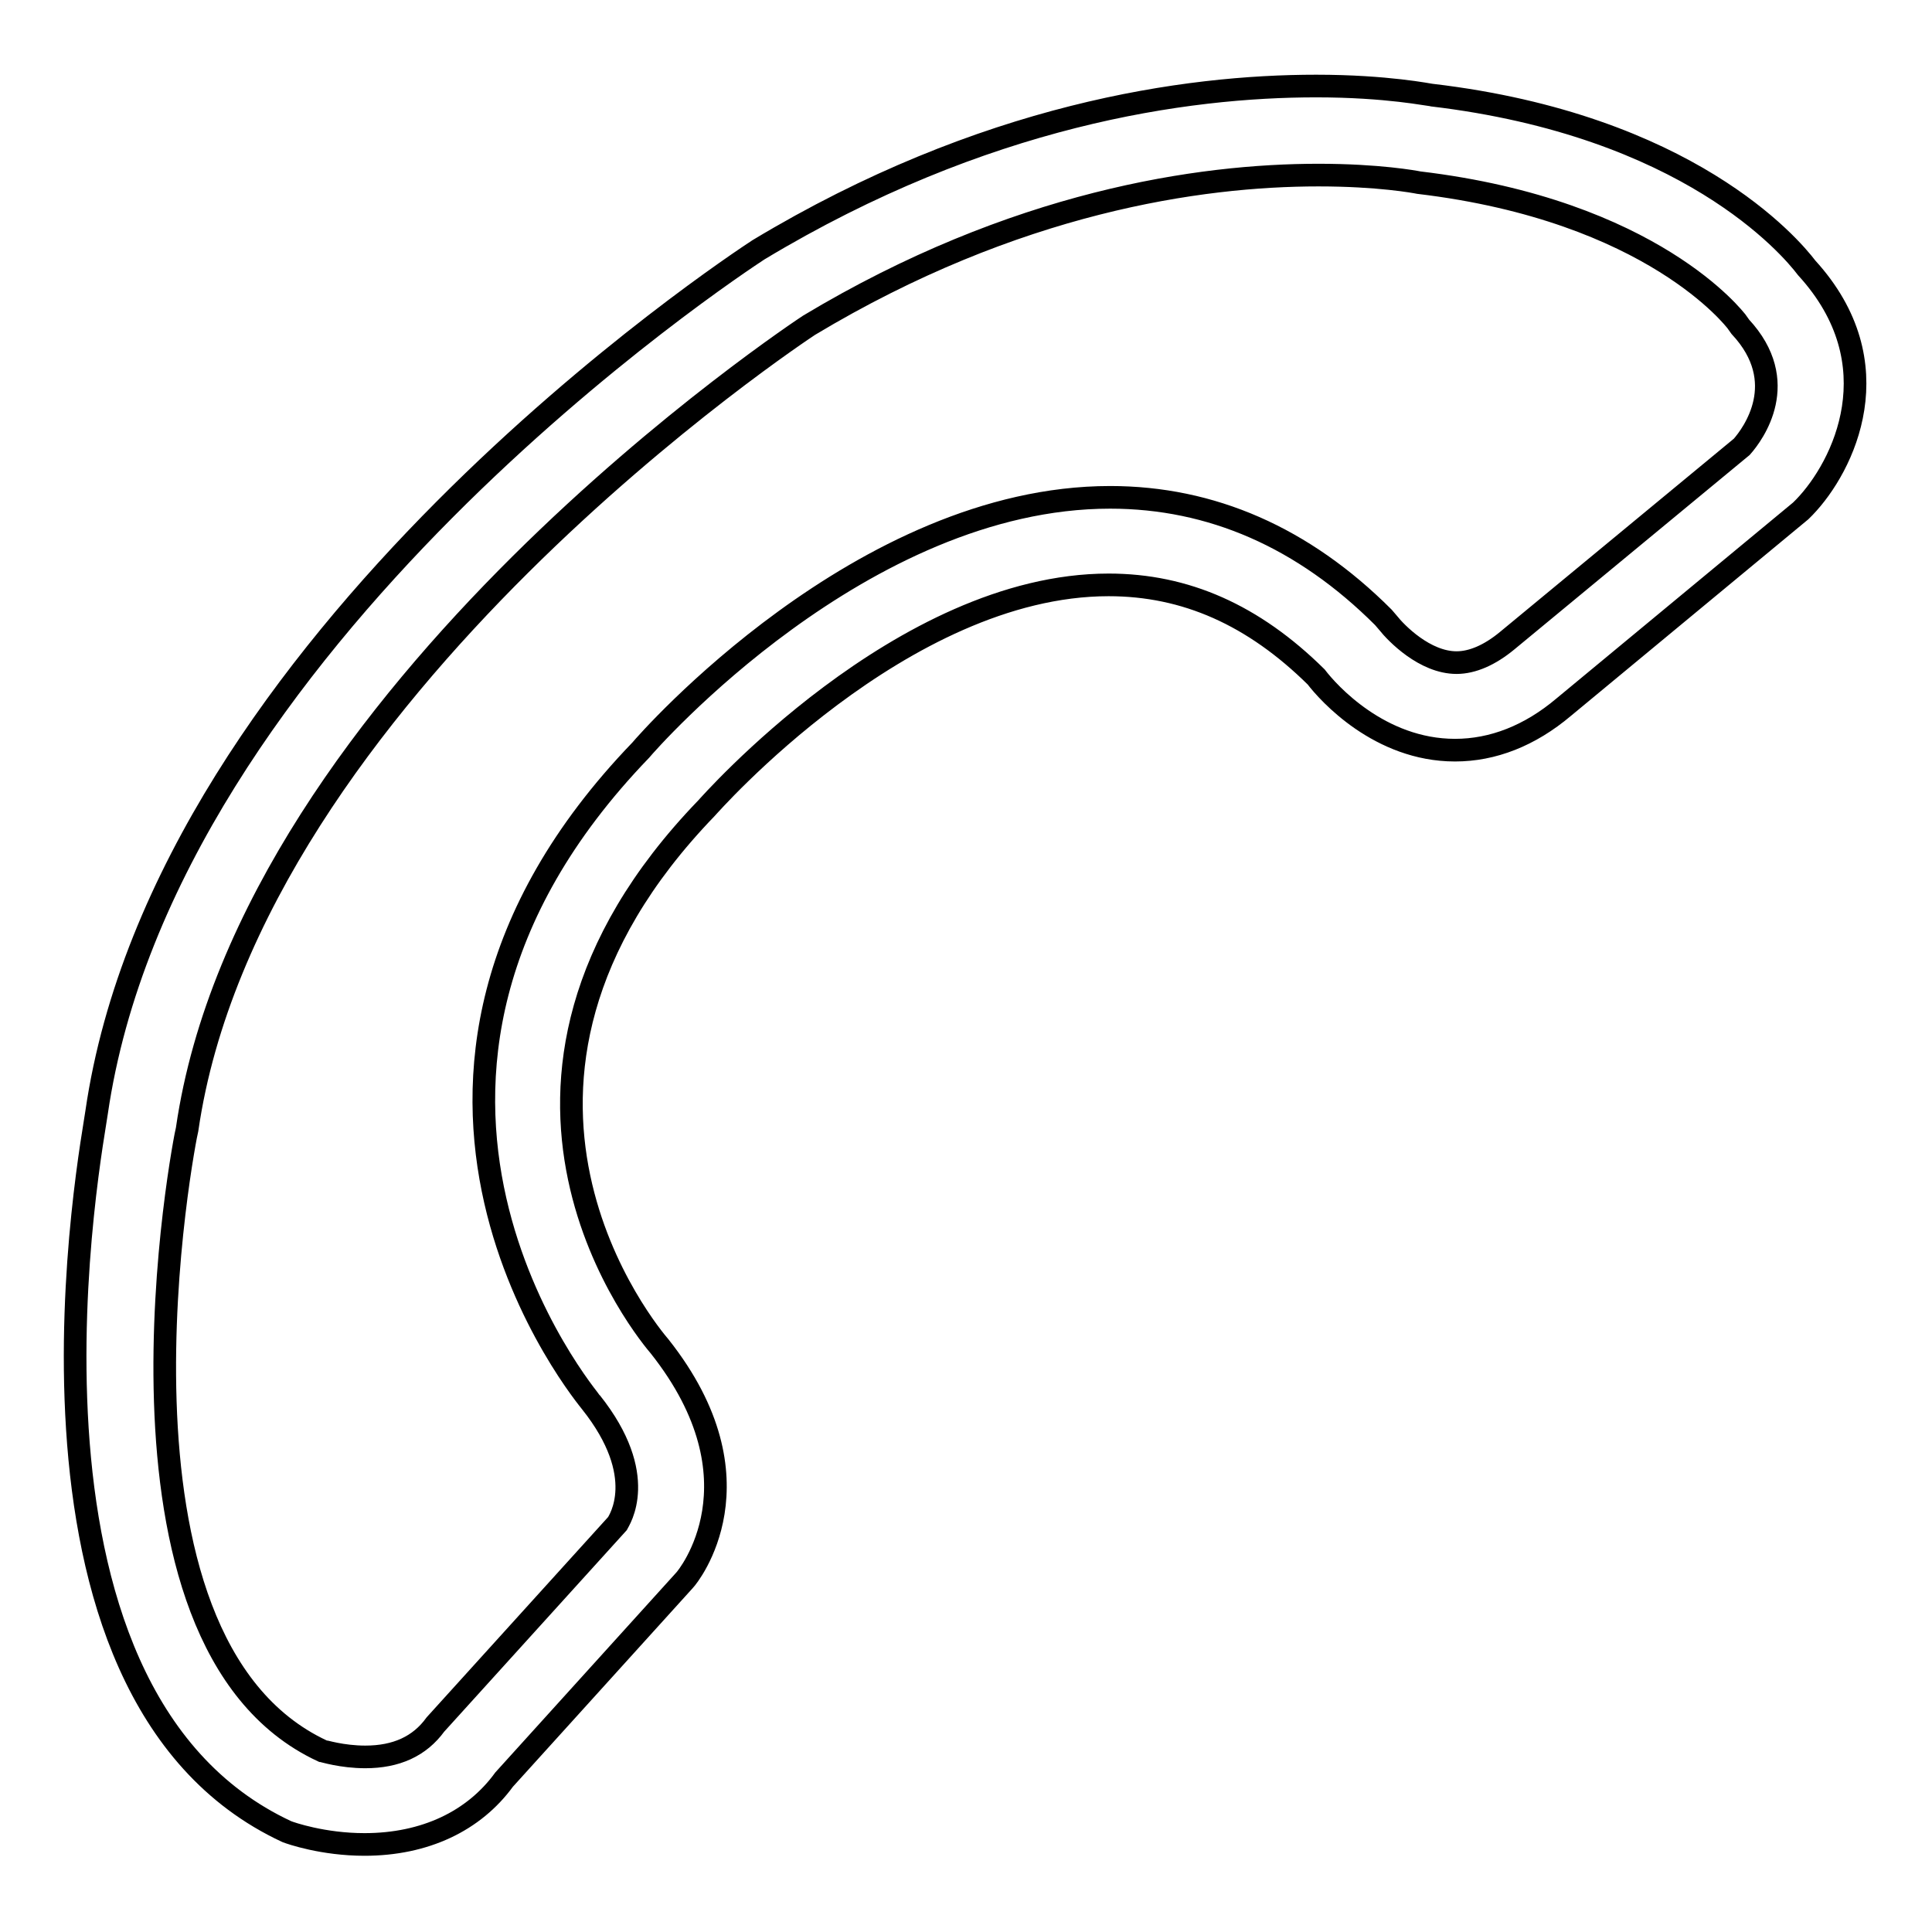
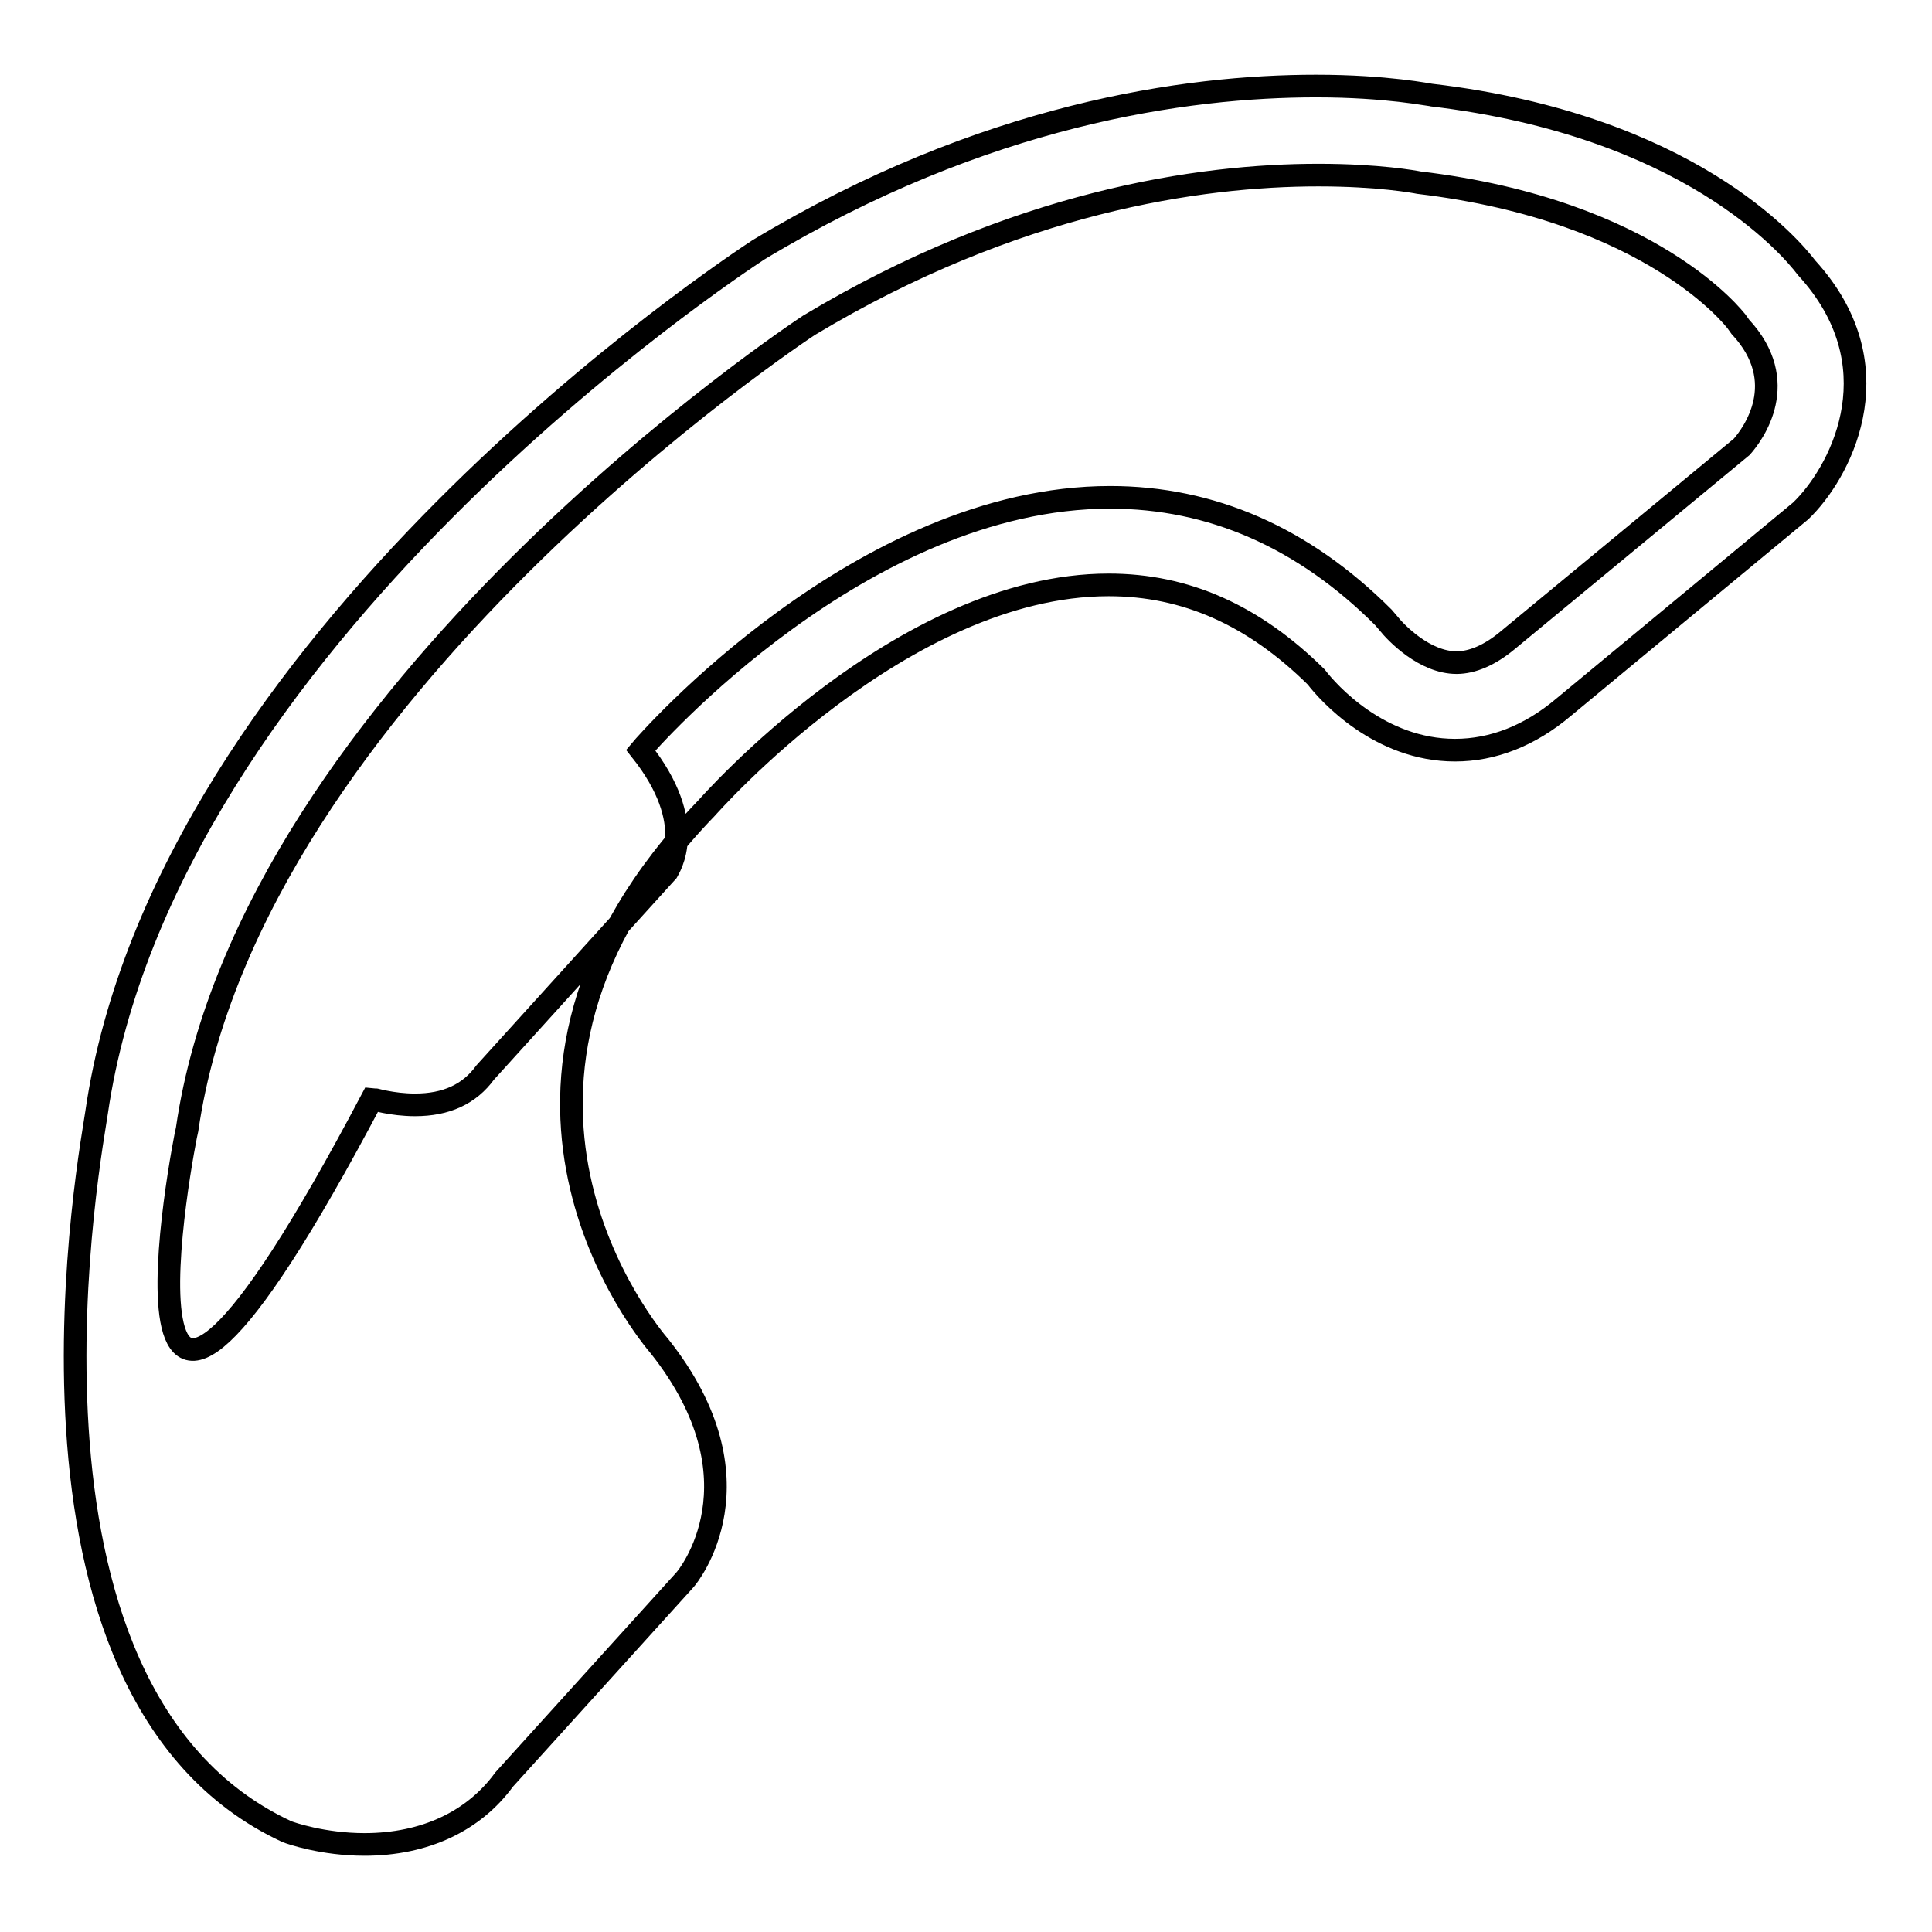
<svg xmlns="http://www.w3.org/2000/svg" version="1.1" x="0px" y="0px" viewBox="0 0 256 256" enable-background="new 0 0 256 256" xml:space="preserve">
  <g>
    <g>
-       <path stroke-width="3" fill-opacity="0" stroke="#000000" d="M38,242.7c0.5,0.2,4.8,1.7,10.3,1.7c8,0,14.5-3.1,18.5-8.6l23.9-26.4c0.5-0.5,10.8-13.2-3.3-31c-1.2-1.4-29.3-34.5,6.2-71.3c0.3-0.3,25.9-29.6,53.3-29.6c10.2,0,19.2,4,27.5,12.2c1.6,2.1,8.4,9.7,18.4,9.7c5,0,9.9-1.9,14.4-5.7l31.4-26l0.5-0.5c5.2-5.4,11.9-19,0.3-31.7c-2.2-2.9-15.8-18.9-49.7-22.9c-0.2,0-5.9-1.2-15.3-1.2c-17.2,0-44,3.7-73.9,21.7c-3.2,2.1-78.6,51.7-87.7,114.3C12.4,150.7-2,224.1,38,242.7L38,242.7L38,242.7z M24.8,149.6c8.4-57.8,81.8-106.1,82.4-106.5c27.3-16.4,51.8-19.9,67.5-19.9c8,0,12.8,0.9,13.3,1c31.1,3.7,42,18.3,42.1,18.4l0.5,0.7c6.8,7.3,1.7,14.2,0.2,15.9l-31.1,25.7c-2.3,1.9-4.6,2.9-6.7,2.9c-4.2,0-8-3.9-9.1-5.3l-0.6-0.7c-10.6-10.6-22.8-15.9-36.2-15.9c-32.9,0-61.2,32.3-62.2,33.5c-42.5,44.1-6.7,86.2-6.6,86.4c7.8,9.8,3.7,15.7,3.5,16.1l-24.1,26.6c-2.1,2.9-5.2,4.3-9.3,4.3c-3.1,0-5.6-0.8-5.7-0.8C11.4,217.4,24.5,150.6,24.8,149.6L24.8,149.6L24.8,149.6z" />
+       <path stroke-width="3" fill-opacity="0" stroke="#000000" d="M38,242.7c0.5,0.2,4.8,1.7,10.3,1.7c8,0,14.5-3.1,18.5-8.6l23.9-26.4c0.5-0.5,10.8-13.2-3.3-31c-1.2-1.4-29.3-34.5,6.2-71.3c0.3-0.3,25.9-29.6,53.3-29.6c10.2,0,19.2,4,27.5,12.2c1.6,2.1,8.4,9.7,18.4,9.7c5,0,9.9-1.9,14.4-5.7l31.4-26l0.5-0.5c5.2-5.4,11.9-19,0.3-31.7c-2.2-2.9-15.8-18.9-49.7-22.9c-0.2,0-5.9-1.2-15.3-1.2c-17.2,0-44,3.7-73.9,21.7c-3.2,2.1-78.6,51.7-87.7,114.3C12.4,150.7-2,224.1,38,242.7L38,242.7L38,242.7z M24.8,149.6c8.4-57.8,81.8-106.1,82.4-106.5c27.3-16.4,51.8-19.9,67.5-19.9c8,0,12.8,0.9,13.3,1c31.1,3.7,42,18.3,42.1,18.4l0.5,0.7c6.8,7.3,1.7,14.2,0.2,15.9l-31.1,25.7c-2.3,1.9-4.6,2.9-6.7,2.9c-4.2,0-8-3.9-9.1-5.3l-0.6-0.7c-10.6-10.6-22.8-15.9-36.2-15.9c-32.9,0-61.2,32.3-62.2,33.5c7.8,9.8,3.7,15.7,3.5,16.1l-24.1,26.6c-2.1,2.9-5.2,4.3-9.3,4.3c-3.1,0-5.6-0.8-5.7-0.8C11.4,217.4,24.5,150.6,24.8,149.6L24.8,149.6L24.8,149.6z" />
    </g>
  </g>
</svg>